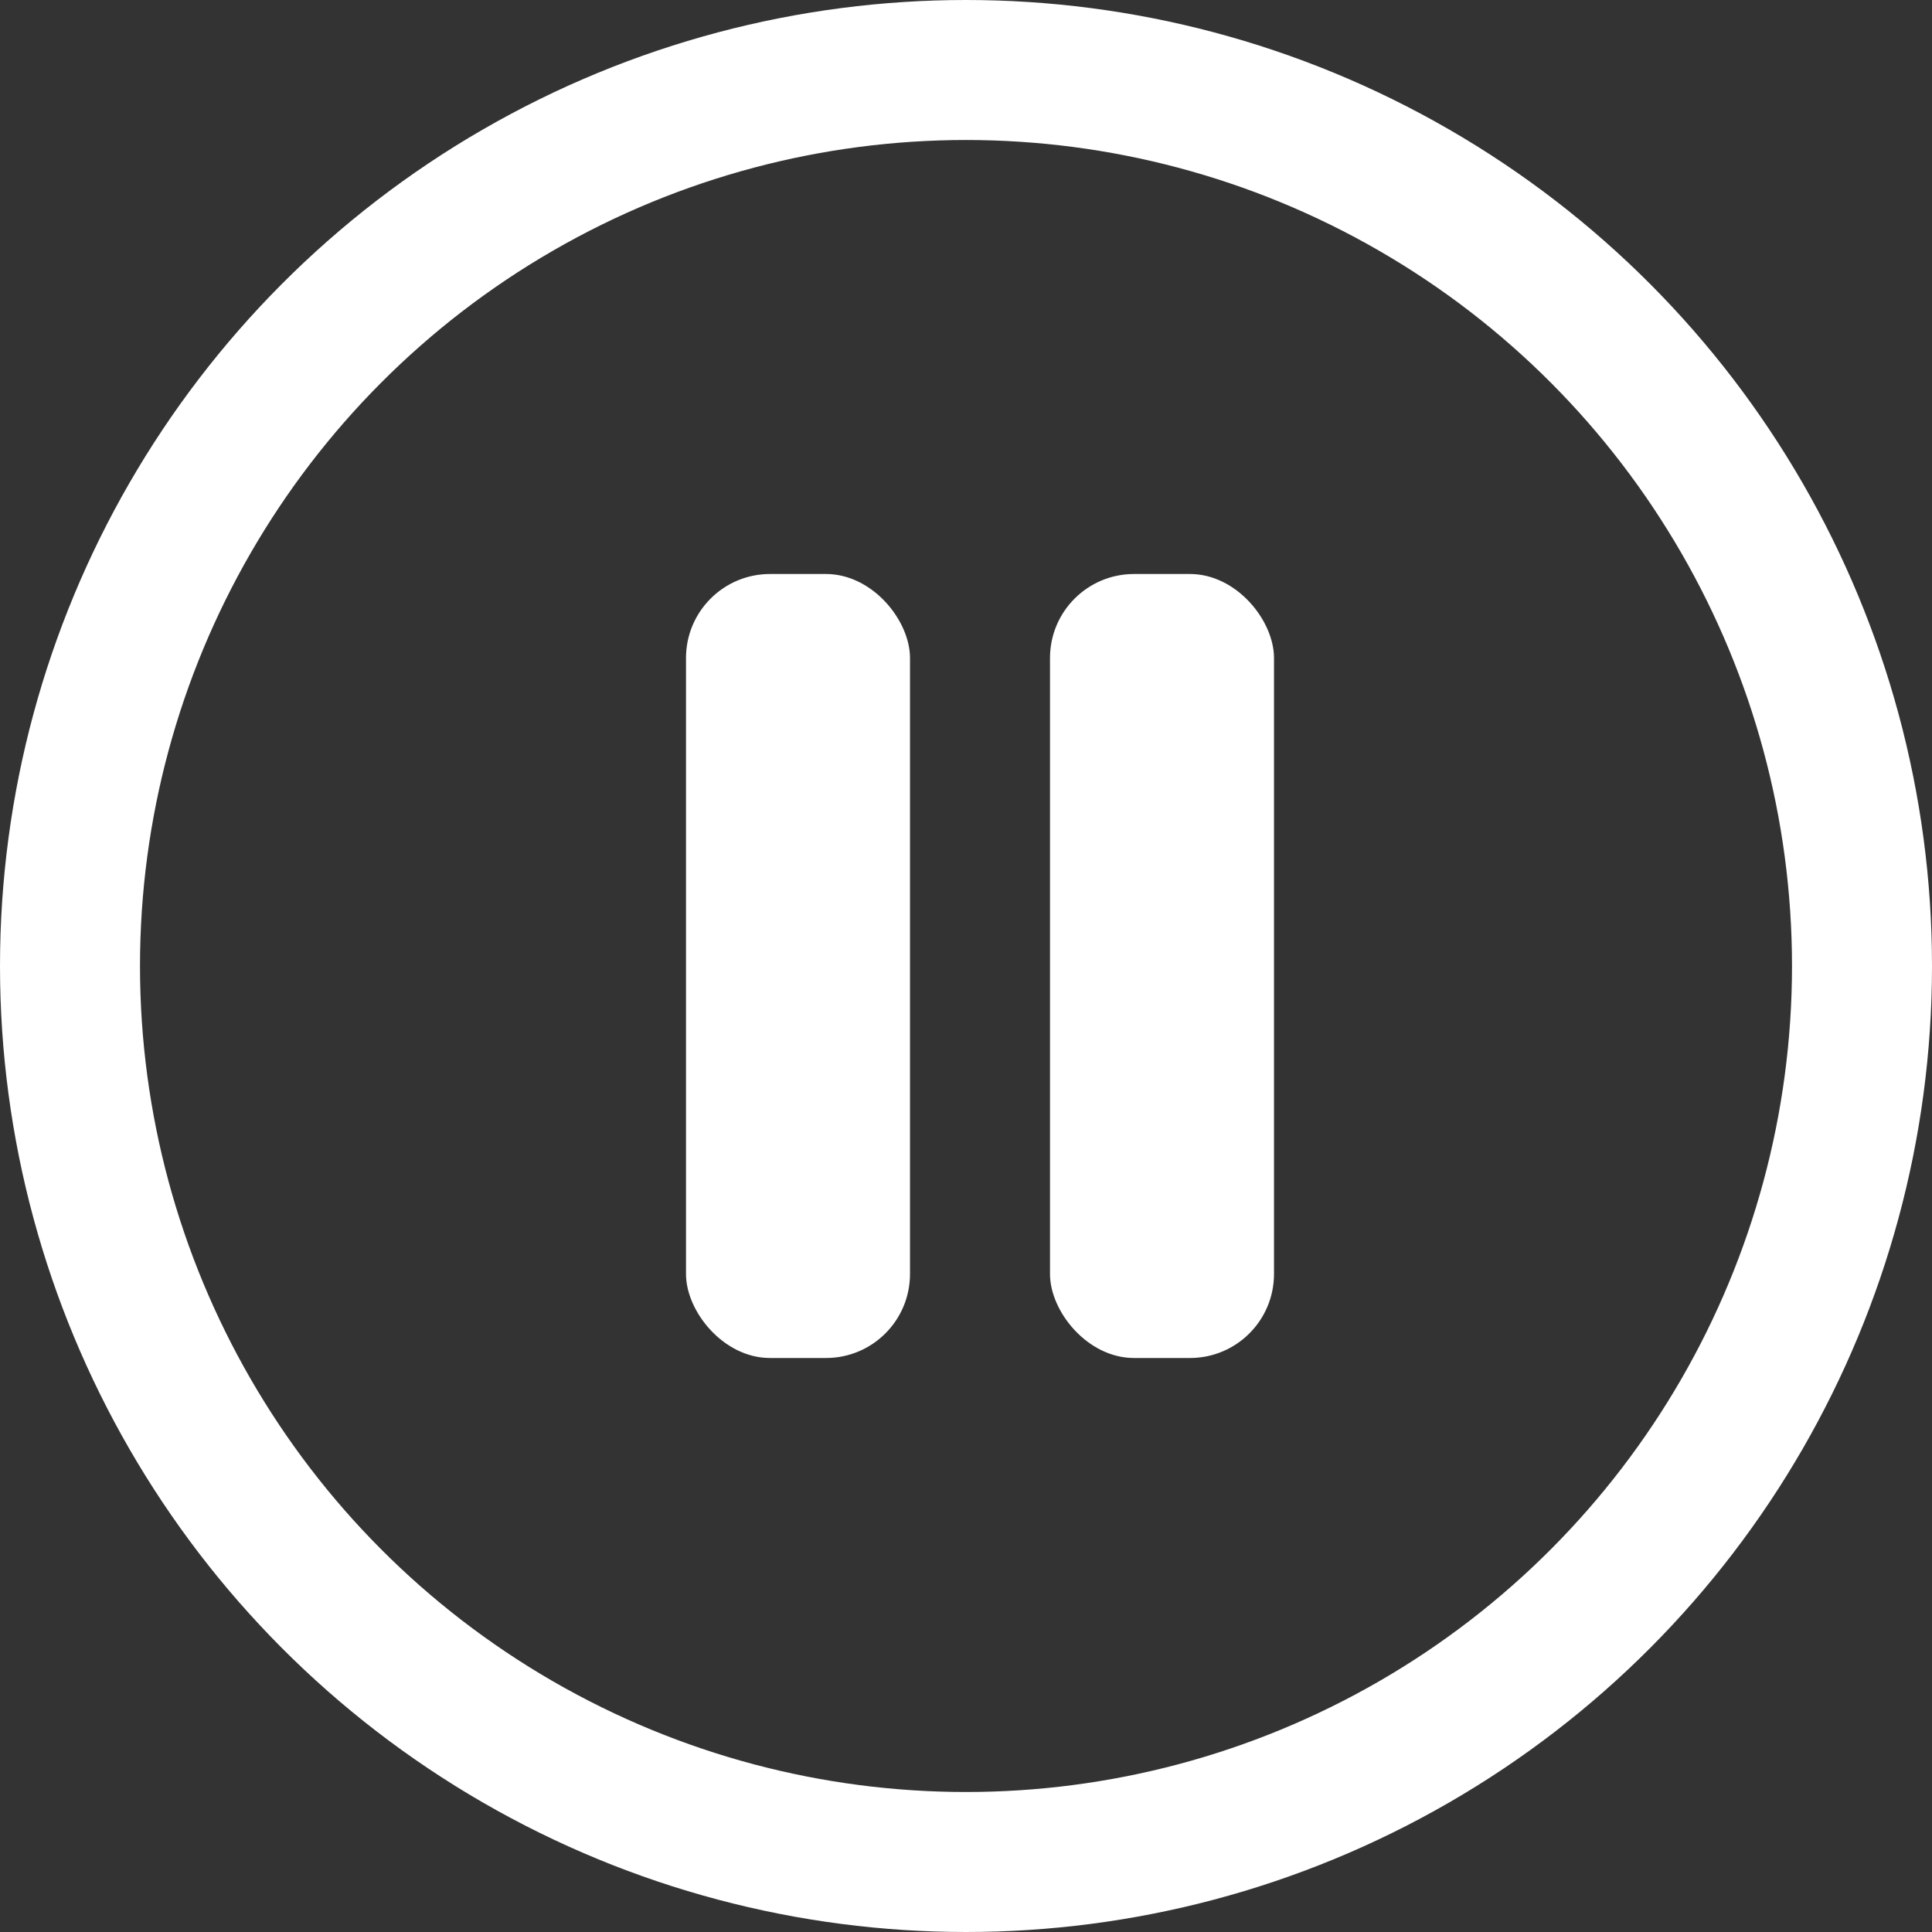
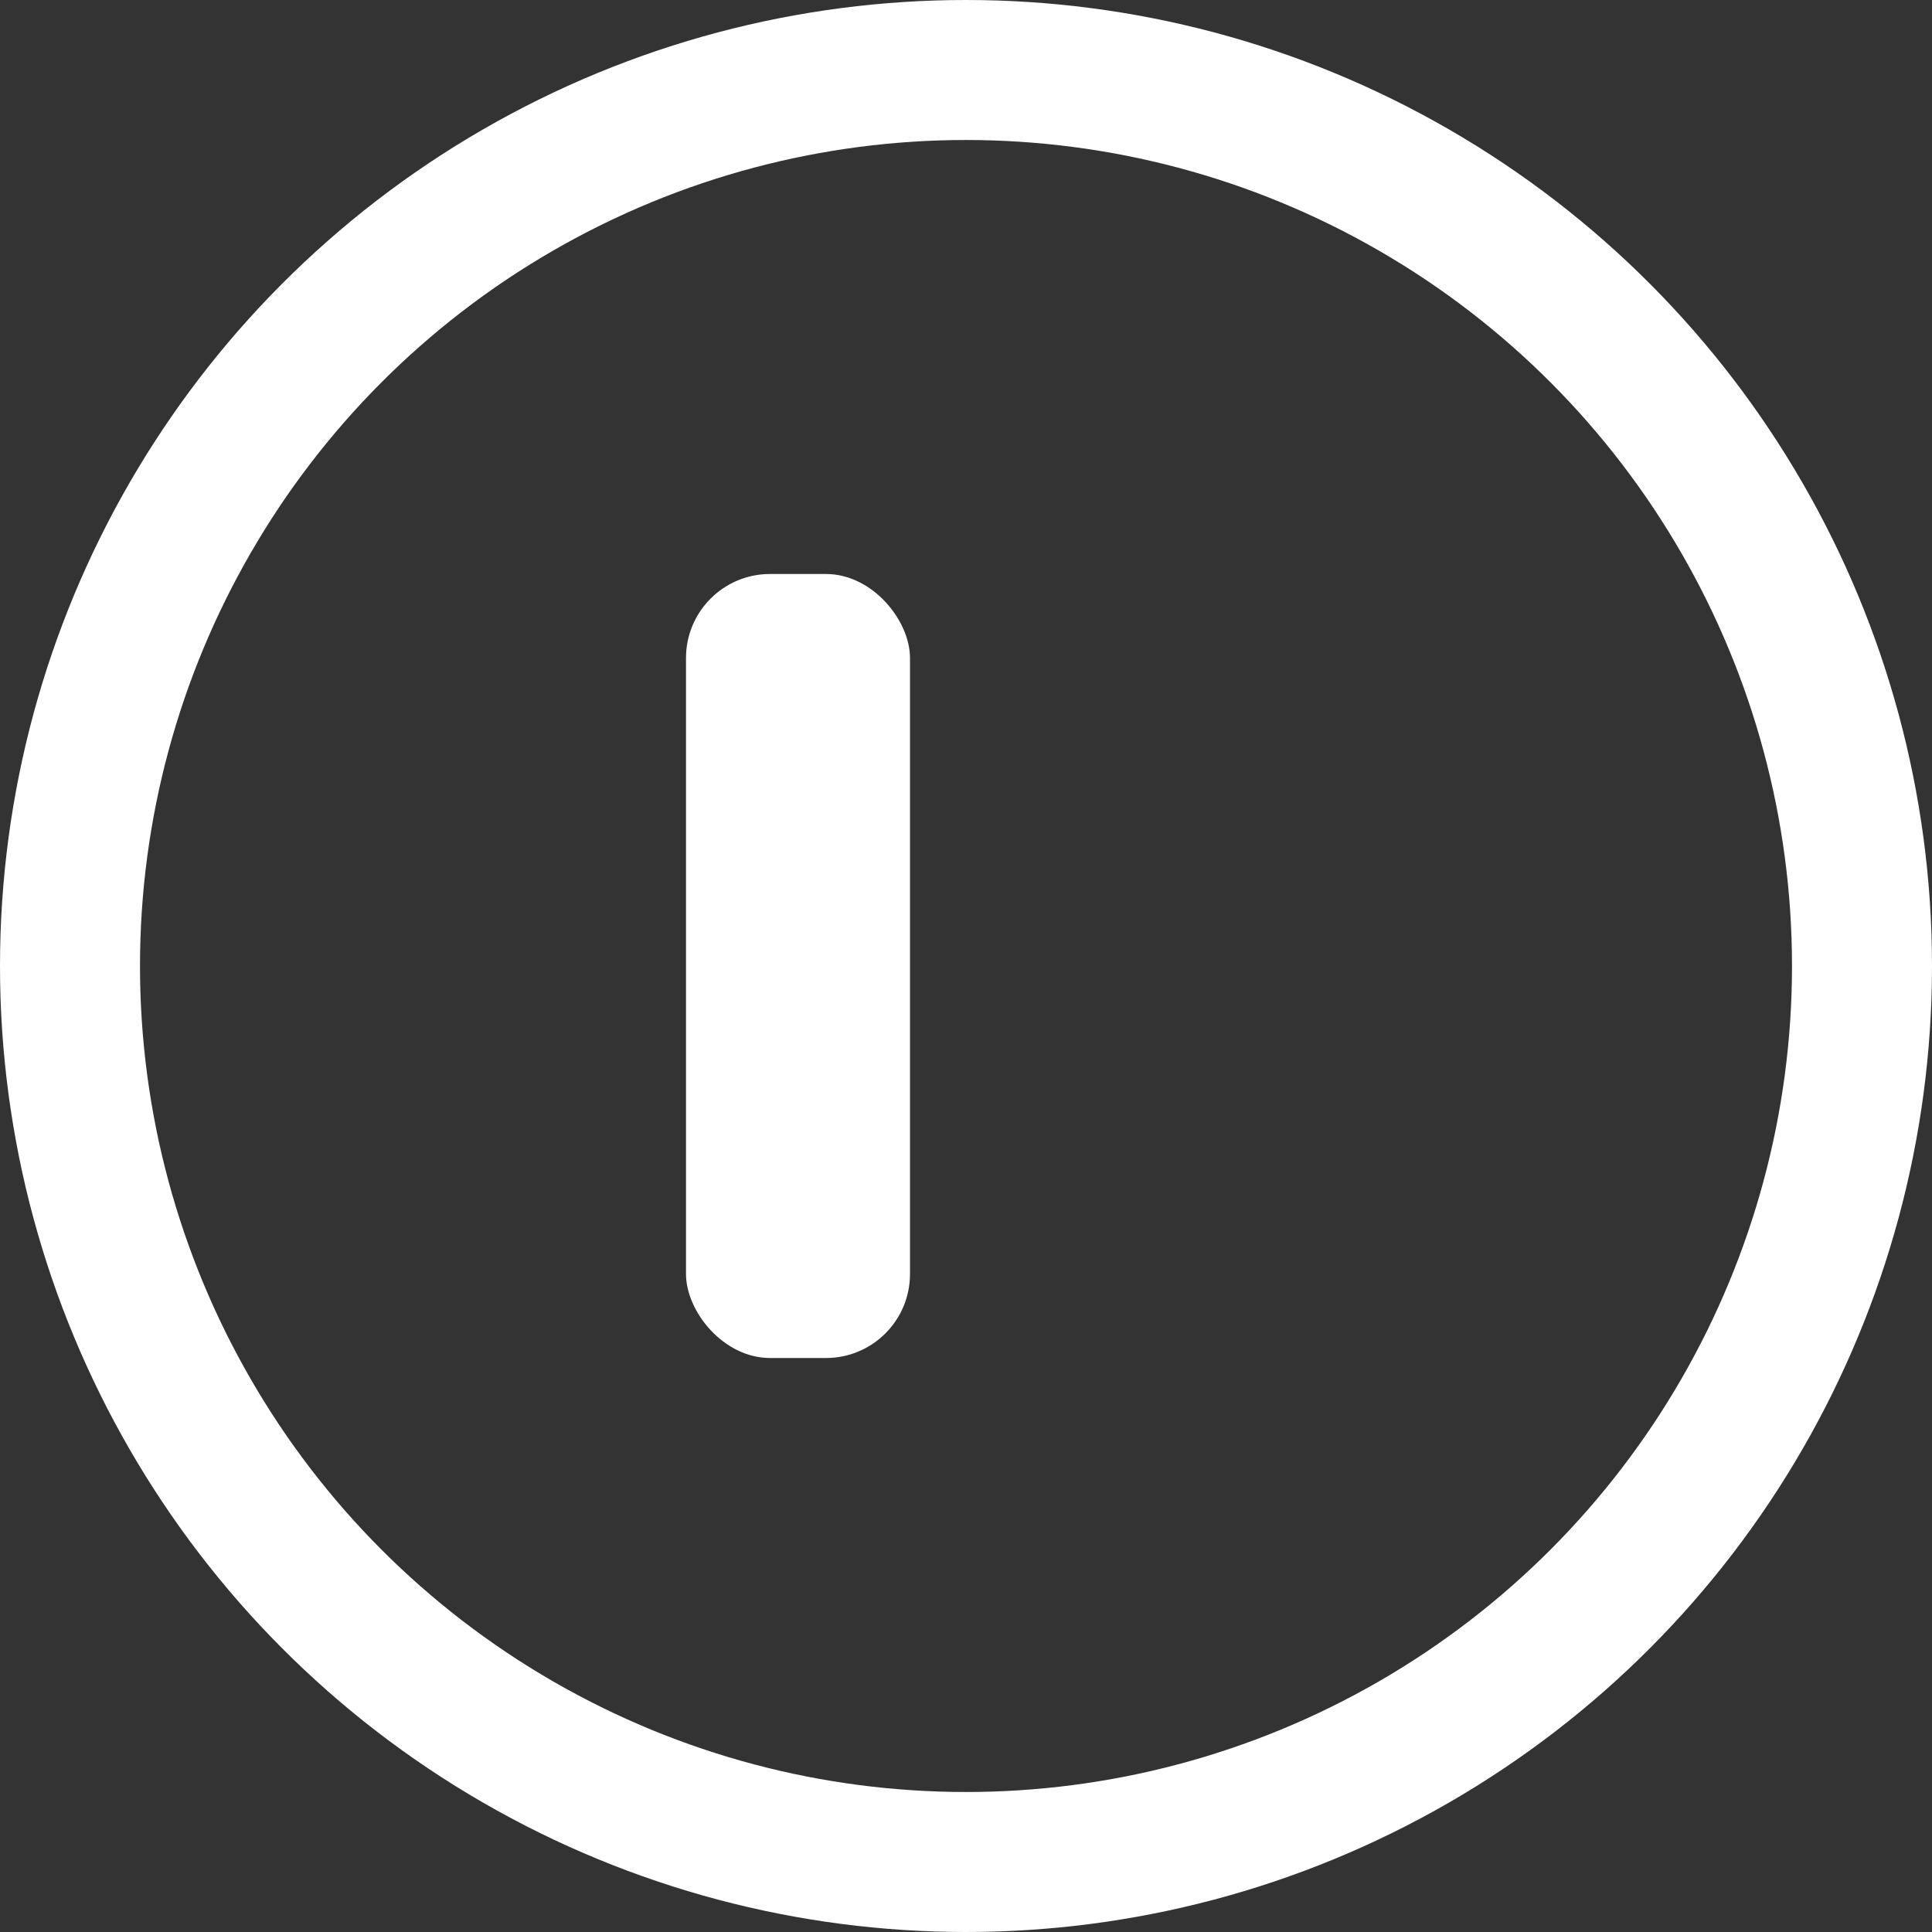
<svg xmlns="http://www.w3.org/2000/svg" id="video-pause" width="69" height="69" viewBox="0 0 69 69">
  <rect x="0" y="0" width="69" height="69" fill="#333333" stroke="none" />
  <defs>
    <style>
      .cls-1 {
        fill: none;
        stroke: #fff;
        stroke-width: 5px;
      }

      .cls-2 {
        fill: #fff;
      }
    </style>
  </defs>
  <circle id="楕円形_1092_のコピー" data-name="楕円形 1092 のコピー" class="cls-1" cx="34.5" cy="34.5" r="32" />
  <rect id="長方形_1093_のコピー_2" data-name="長方形 1093 のコピー 2" class="cls-2" x="24.5" y="20.5" width="8" height="28" rx="3" ry="3" />
-   <rect id="長方形_1093_のコピー_2-2" data-name="長方形 1093 のコピー 2" class="cls-2" x="37.5" y="20.5" width="8" height="28" rx="3" ry="3" />
</svg>